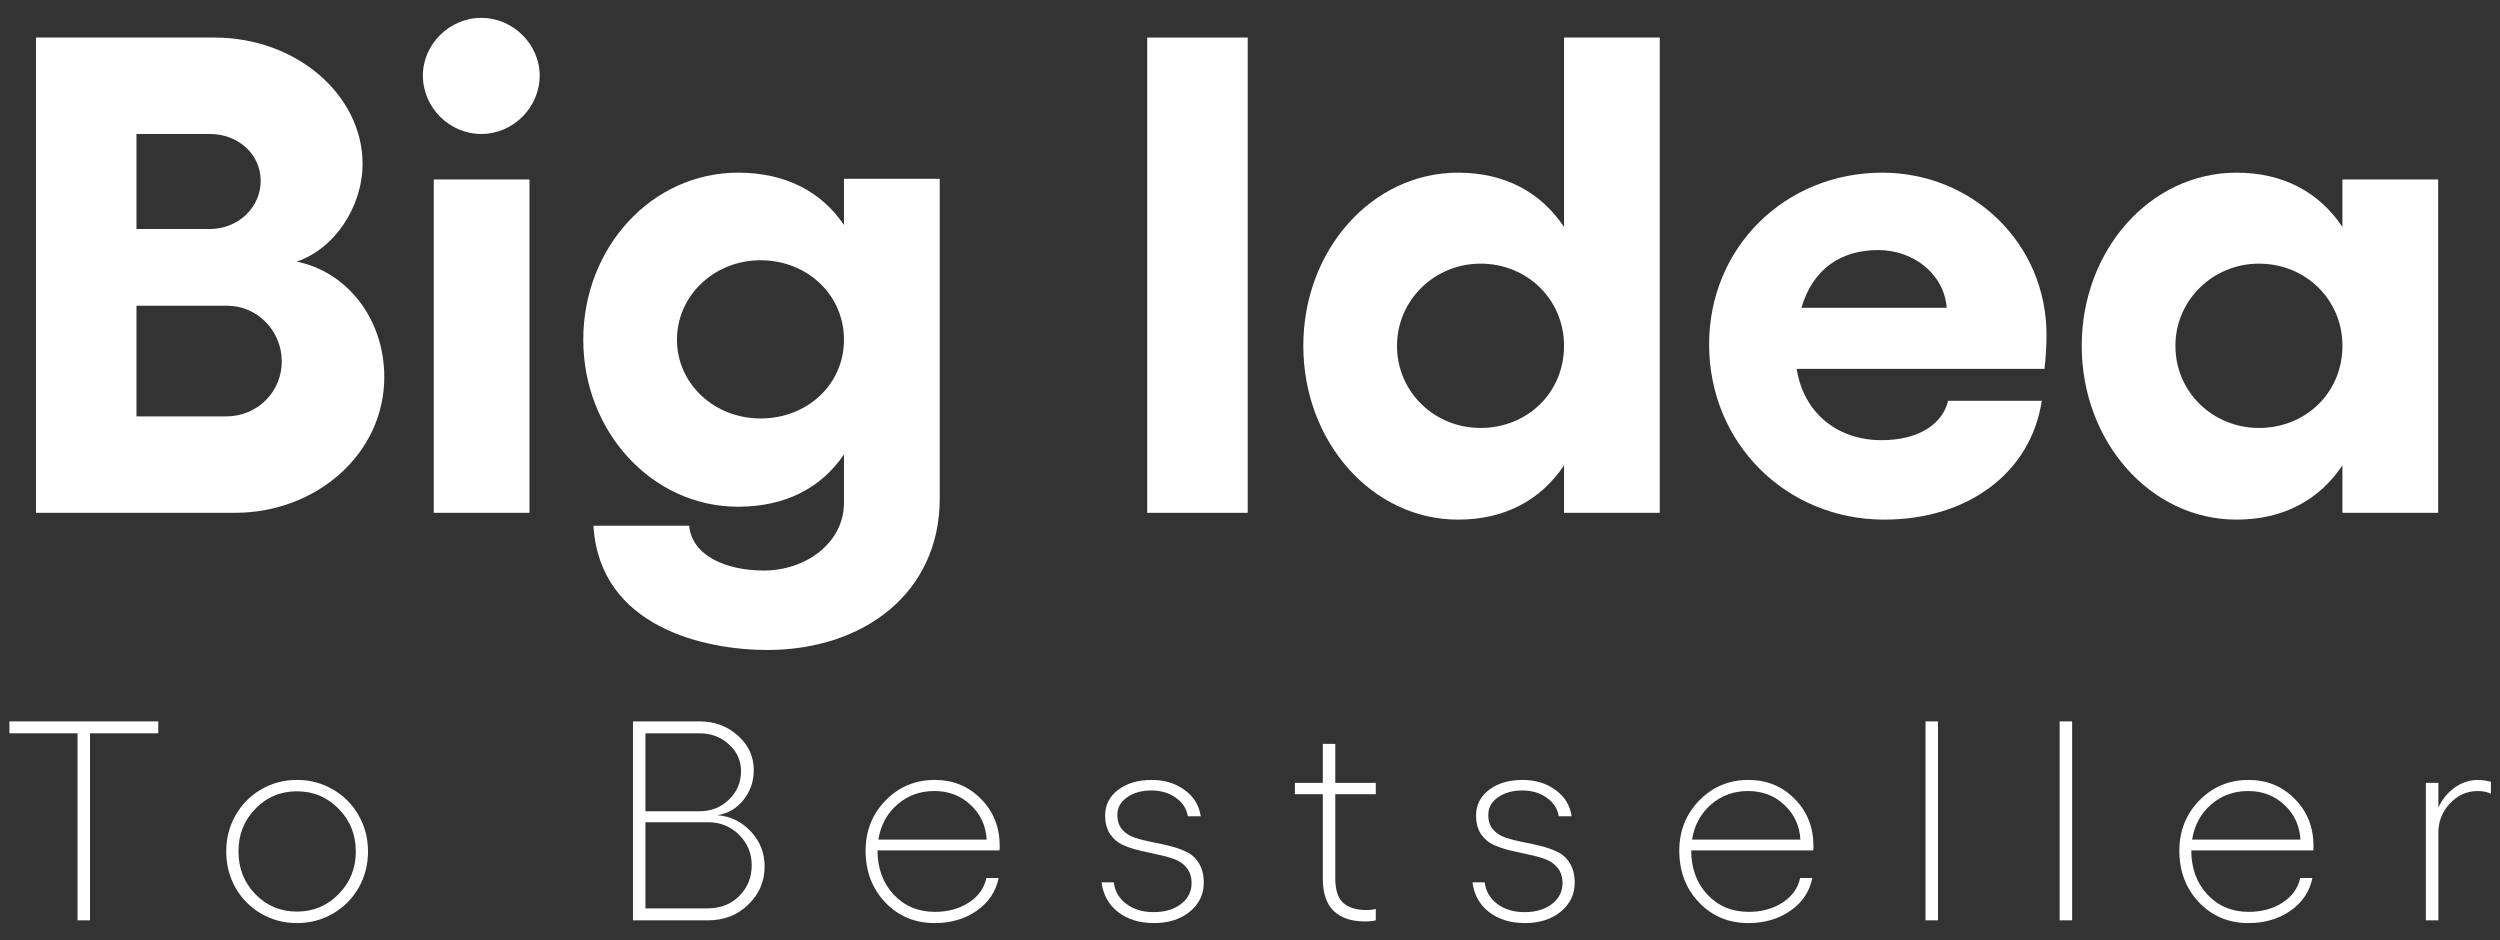
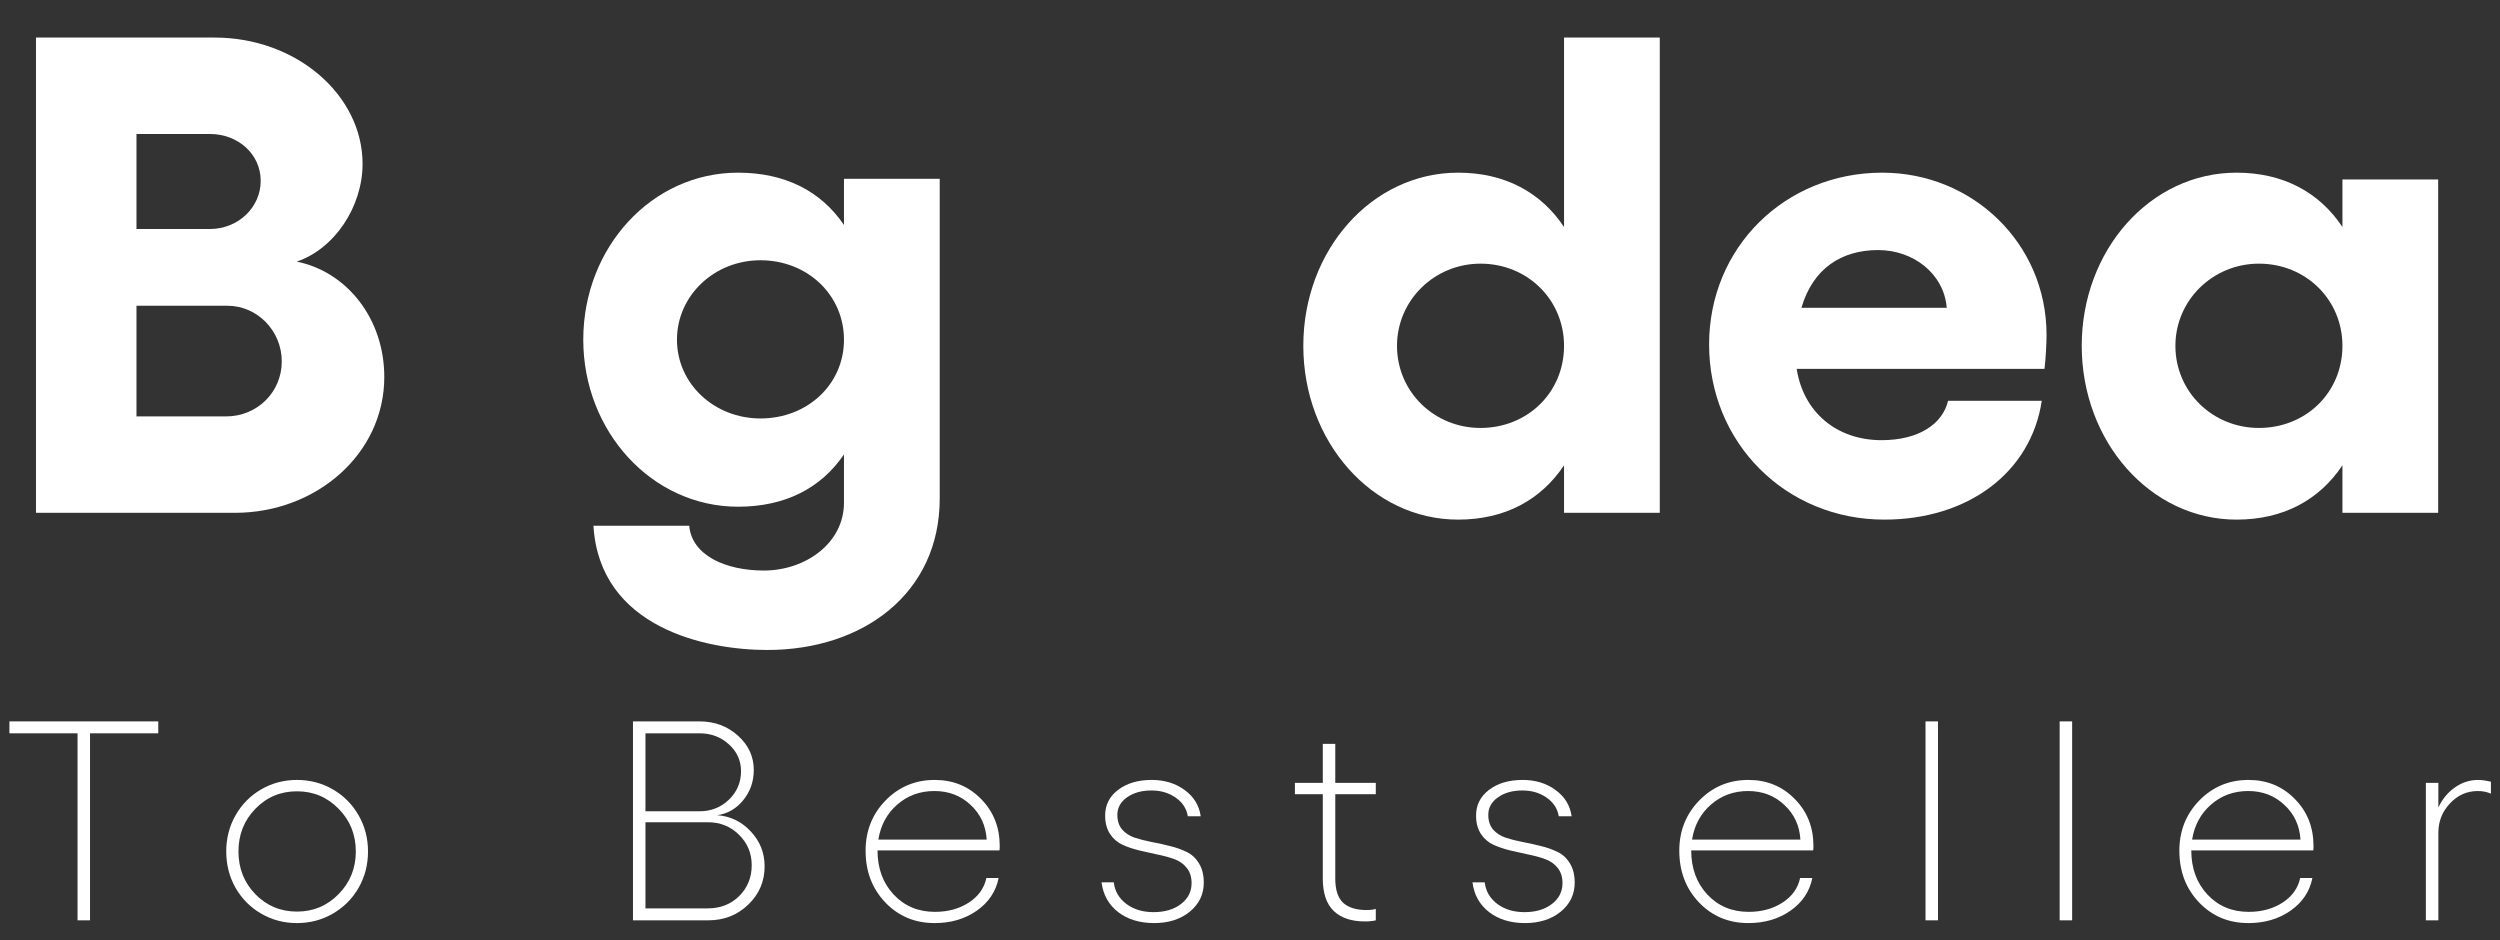
<svg xmlns="http://www.w3.org/2000/svg" width="117" height="44" viewBox="0 0 117 44" fill="none">
  <rect x="0" y="0" width="117" height="44" fill="#333333" stroke="none" />
  <path d="M1.684 24V1.758H10.041C13.886 1.758 16.968 4.459 16.968 7.668C16.968 9.67 15.665 11.64 13.886 12.243C16.237 12.72 17.985 14.913 17.985 17.645C17.985 21.236 14.807 24 10.994 24H1.684ZM6.387 10.718H9.818C11.153 10.718 12.201 9.702 12.201 8.462C12.201 7.223 11.153 6.27 9.818 6.27H6.387V10.718ZM6.387 19.488H10.581C12.043 19.488 13.187 18.344 13.187 16.914C13.187 15.485 12.043 14.309 10.645 14.309H6.387V19.488Z" fill="white" />
-   <path d="M22.524 0.836C24.017 0.836 25.257 2.076 25.257 3.537C25.257 5.031 24.017 6.27 22.524 6.27C21.031 6.27 19.791 5.031 19.791 3.537C19.791 2.076 21.031 0.836 22.524 0.836ZM20.3 8.399H24.78V24H20.3V8.399Z" fill="white" />
  <path d="M39.498 8.367H43.979V23.333C43.979 27.75 40.42 30.419 35.908 30.419C33.016 30.419 28.059 29.37 27.773 24.604H32.254C32.381 26.002 33.97 26.701 35.749 26.701C37.687 26.701 39.498 25.43 39.498 23.523V21.267C38.418 22.856 36.734 23.714 34.541 23.714C30.506 23.714 27.297 20.187 27.297 15.898C27.297 11.576 30.506 8.081 34.541 8.081C36.734 8.081 38.418 8.939 39.498 10.528V8.367ZM35.59 19.584C37.782 19.584 39.498 17.995 39.498 15.898C39.498 13.8 37.782 12.18 35.59 12.18C33.429 12.18 31.682 13.832 31.682 15.898C31.682 17.963 33.429 19.584 35.59 19.584Z" fill="white" />
-   <path d="M53.69 1.758H58.393V24H53.69V1.758Z" fill="white" />
+   <path d="M53.69 1.758H58.393V24V1.758Z" fill="white" />
  <path d="M73.197 1.758H77.677V24H73.197V21.776C72.117 23.396 70.433 24.318 68.24 24.318C64.205 24.318 60.995 20.664 60.995 16.184C60.995 11.703 64.205 8.081 68.24 8.081C70.433 8.081 72.117 9.003 73.197 10.623V1.758ZM69.289 20.028C71.481 20.028 73.197 18.376 73.197 16.184C73.197 14.023 71.481 12.339 69.289 12.339C67.128 12.339 65.38 14.055 65.38 16.184C65.38 18.344 67.128 20.028 69.289 20.028Z" fill="white" />
  <path d="M95.778 15.675C95.778 16.025 95.746 16.756 95.682 17.264H84.085C84.402 19.297 85.959 20.6 88.056 20.6C89.804 20.6 90.916 19.838 91.17 18.757H95.555C95.047 22.125 92.092 24.318 88.184 24.318C83.576 24.318 79.986 20.727 79.986 16.12C79.986 11.576 83.544 8.081 88.088 8.081C92.314 8.081 95.778 11.386 95.778 15.675ZM84.307 14.404H91.107C90.98 12.816 89.55 11.703 87.898 11.703C86.182 11.703 84.847 12.561 84.307 14.404Z" fill="white" />
  <path d="M109.626 8.399H114.106V24H109.626V21.776C108.546 23.396 106.862 24.318 104.669 24.318C100.634 24.318 97.425 20.664 97.425 16.184C97.425 11.703 100.634 8.081 104.669 8.081C106.862 8.081 108.546 9.003 109.626 10.623V8.399ZM105.718 20.028C107.91 20.028 109.626 18.376 109.626 16.184C109.626 14.023 107.91 12.339 105.718 12.339C103.557 12.339 101.809 14.055 101.809 16.184C101.809 18.344 103.557 20.028 105.718 20.028Z" fill="white" />
  <path d="M7.407 33.761V34.319H4.213V43.071H3.629V34.319H0.441V33.761H7.407Z" fill="white" />
  <path d="M12.224 36.942C12.731 36.648 13.289 36.501 13.899 36.501C14.509 36.501 15.068 36.648 15.574 36.942C16.085 37.236 16.488 37.641 16.782 38.156C17.076 38.667 17.223 39.232 17.223 39.85C17.223 40.469 17.076 41.036 16.782 41.551C16.488 42.062 16.085 42.465 15.574 42.759C15.068 43.053 14.509 43.2 13.899 43.2C13.289 43.2 12.731 43.053 12.224 42.759C11.718 42.465 11.318 42.062 11.023 41.551C10.733 41.036 10.588 40.469 10.588 39.85C10.588 39.232 10.733 38.667 11.023 38.156C11.318 37.641 11.718 37.236 12.224 36.942ZM13.899 37.033C13.129 37.033 12.48 37.306 11.952 37.851C11.424 38.392 11.16 39.059 11.16 39.85C11.16 40.638 11.424 41.305 11.952 41.85C12.48 42.391 13.129 42.662 13.899 42.662C14.665 42.662 15.315 42.389 15.847 41.844C16.384 41.298 16.652 40.634 16.652 39.85C16.652 39.059 16.384 38.392 15.847 37.851C15.315 37.306 14.665 37.033 13.899 37.033Z" fill="white" />
  <path d="M29.623 43.071V33.761H32.739C33.444 33.761 34.044 33.984 34.537 34.43C35.031 34.871 35.277 35.408 35.277 36.04C35.277 36.572 35.113 37.042 34.784 37.448C34.455 37.851 34.048 38.085 33.563 38.15C34.182 38.197 34.706 38.45 35.134 38.909C35.567 39.368 35.784 39.913 35.784 40.545C35.784 41.251 35.528 41.848 35.017 42.337C34.511 42.826 33.888 43.071 33.148 43.071H29.623ZM30.207 37.968H32.739C33.28 37.968 33.739 37.786 34.115 37.422C34.492 37.059 34.68 36.615 34.68 36.092C34.68 35.594 34.489 35.174 34.109 34.832C33.732 34.49 33.276 34.319 32.739 34.319H30.207V37.968ZM30.207 42.512H33.122C33.715 42.512 34.206 42.32 34.596 41.934C34.985 41.545 35.18 41.065 35.18 40.493C35.18 39.931 34.981 39.455 34.583 39.065C34.189 38.675 33.706 38.481 33.135 38.481H30.207V42.512Z" fill="white" />
  <path d="M46.787 39.597C46.787 39.697 46.783 39.764 46.774 39.799H41.068C41.068 40.634 41.319 41.322 41.821 41.863C42.327 42.404 42.972 42.675 43.756 42.675C44.361 42.675 44.887 42.532 45.333 42.246C45.783 41.956 46.06 41.571 46.164 41.09H46.735C46.61 41.722 46.268 42.233 45.71 42.623C45.156 43.008 44.5 43.2 43.743 43.2C42.816 43.2 42.046 42.878 41.431 42.233C40.817 41.588 40.51 40.781 40.51 39.812C40.51 38.885 40.821 38.102 41.444 37.461C42.072 36.821 42.838 36.501 43.743 36.501C44.608 36.501 45.331 36.797 45.911 37.39C46.495 37.979 46.787 38.714 46.787 39.597ZM41.107 39.292H46.177C46.138 38.639 45.887 38.098 45.424 37.669C44.965 37.236 44.4 37.02 43.73 37.02C43.054 37.02 42.474 37.232 41.99 37.656C41.509 38.076 41.215 38.621 41.107 39.292Z" fill="white" />
  <path d="M55.681 42.668C55.244 43.023 54.688 43.2 54.013 43.2C53.338 43.2 52.777 43.029 52.331 42.688C51.886 42.341 51.626 41.876 51.552 41.292H52.124C52.175 41.712 52.373 42.049 52.714 42.304C53.056 42.56 53.48 42.688 53.987 42.688C54.511 42.688 54.937 42.562 55.266 42.311C55.599 42.056 55.766 41.729 55.766 41.331C55.766 41.041 55.69 40.803 55.538 40.617C55.391 40.431 55.199 40.294 54.961 40.208C54.723 40.121 54.461 40.05 54.175 39.993C53.889 39.933 53.602 39.868 53.312 39.799C53.026 39.729 52.764 39.641 52.526 39.532C52.288 39.42 52.093 39.249 51.942 39.02C51.795 38.79 51.721 38.505 51.721 38.163C51.721 37.673 51.922 37.275 52.325 36.968C52.732 36.656 53.258 36.501 53.902 36.501C54.495 36.501 55.006 36.656 55.435 36.968C55.867 37.28 56.121 37.691 56.194 38.202H55.59C55.534 37.847 55.346 37.557 55.026 37.332C54.705 37.106 54.327 36.994 53.889 36.994C53.426 36.994 53.043 37.102 52.74 37.319C52.442 37.531 52.292 37.803 52.292 38.137C52.292 38.414 52.366 38.641 52.513 38.818C52.665 38.991 52.859 39.119 53.097 39.201C53.336 39.279 53.597 39.346 53.883 39.403C54.169 39.455 54.454 39.517 54.74 39.591C55.03 39.66 55.294 39.753 55.532 39.87C55.77 39.983 55.963 40.16 56.11 40.402C56.261 40.645 56.337 40.946 56.337 41.305C56.337 41.854 56.118 42.309 55.681 42.668Z" fill="white" />
  <path d="M64.387 37.169H62.491V41.117C62.491 41.645 62.614 42.023 62.861 42.253C63.112 42.478 63.476 42.59 63.952 42.59C64.125 42.59 64.27 42.573 64.387 42.538V43.071C64.253 43.105 64.082 43.123 63.874 43.123C63.246 43.123 62.762 42.96 62.42 42.636C62.078 42.307 61.907 41.8 61.907 41.117V37.169H60.602V36.637H61.907V34.813H62.491V36.637H64.387V37.169Z" fill="white" />
  <path d="M73.041 42.668C72.603 43.023 72.047 43.2 71.372 43.2C70.697 43.2 70.136 43.029 69.691 42.688C69.245 42.341 68.985 41.876 68.912 41.292H69.483C69.535 41.712 69.732 42.049 70.074 42.304C70.416 42.56 70.84 42.688 71.346 42.688C71.87 42.688 72.296 42.562 72.625 42.311C72.958 42.056 73.125 41.729 73.125 41.331C73.125 41.041 73.049 40.803 72.898 40.617C72.751 40.431 72.558 40.294 72.32 40.208C72.082 40.121 71.82 40.05 71.534 39.993C71.249 39.933 70.961 39.868 70.671 39.799C70.385 39.729 70.123 39.641 69.885 39.532C69.647 39.42 69.453 39.249 69.301 39.02C69.154 38.79 69.08 38.505 69.08 38.163C69.08 37.673 69.282 37.275 69.684 36.968C70.091 36.656 70.617 36.501 71.262 36.501C71.855 36.501 72.365 36.656 72.794 36.968C73.227 37.28 73.48 37.691 73.553 38.202H72.95C72.893 37.847 72.705 37.557 72.385 37.332C72.065 37.106 71.686 36.994 71.249 36.994C70.786 36.994 70.403 37.102 70.1 37.319C69.801 37.531 69.652 37.803 69.652 38.137C69.652 38.414 69.725 38.641 69.872 38.818C70.024 38.991 70.219 39.119 70.457 39.201C70.695 39.279 70.957 39.346 71.242 39.403C71.528 39.455 71.814 39.517 72.099 39.591C72.389 39.66 72.653 39.753 72.891 39.87C73.129 39.983 73.322 40.16 73.469 40.402C73.621 40.645 73.696 40.946 73.696 41.305C73.696 41.854 73.478 42.309 73.041 42.668Z" fill="white" />
  <path d="M84.869 39.597C84.869 39.697 84.865 39.764 84.856 39.799H79.149C79.149 40.634 79.4 41.322 79.902 41.863C80.409 42.404 81.054 42.675 81.837 42.675C82.443 42.675 82.969 42.532 83.415 42.246C83.865 41.956 84.142 41.571 84.246 41.09H84.817C84.691 41.722 84.35 42.233 83.791 42.623C83.237 43.008 82.582 43.2 81.824 43.2C80.898 43.2 80.127 42.878 79.513 42.233C78.898 41.588 78.591 40.781 78.591 39.812C78.591 38.885 78.903 38.102 79.526 37.461C80.153 36.821 80.919 36.501 81.824 36.501C82.69 36.501 83.412 36.797 83.992 37.39C84.577 37.979 84.869 38.714 84.869 39.597ZM79.188 39.292H84.259C84.22 38.639 83.969 38.098 83.505 37.669C83.047 37.236 82.482 37.02 81.811 37.02C81.136 37.02 80.556 37.232 80.071 37.656C79.591 38.076 79.296 38.621 79.188 39.292Z" fill="white" />
  <path d="M90.698 33.761V43.071H90.114V33.761H90.698Z" fill="white" />
  <path d="M96.976 33.761V43.071H96.392V33.761H96.976Z" fill="white" />
  <path d="M108.272 39.597C108.272 39.697 108.268 39.764 108.259 39.799H102.552C102.552 40.634 102.804 41.322 103.306 41.863C103.812 42.404 104.457 42.675 105.24 42.675C105.846 42.675 106.372 42.532 106.818 42.246C107.268 41.956 107.545 41.571 107.649 41.09H108.22C108.095 41.722 107.753 42.233 107.194 42.623C106.64 43.008 105.985 43.2 105.227 43.2C104.301 43.2 103.531 42.878 102.916 42.233C102.301 41.588 101.994 40.781 101.994 39.812C101.994 38.885 102.306 38.102 102.929 37.461C103.557 36.821 104.323 36.501 105.227 36.501C106.093 36.501 106.816 36.797 107.396 37.39C107.98 37.979 108.272 38.714 108.272 39.597ZM102.591 39.292H107.662C107.623 38.639 107.372 38.098 106.909 37.669C106.45 37.236 105.885 37.02 105.214 37.02C104.539 37.02 103.959 37.232 103.474 37.656C102.994 38.076 102.7 38.621 102.591 39.292Z" fill="white" />
  <path d="M115.978 36.501C116.142 36.501 116.341 36.529 116.575 36.585V37.143C116.389 37.061 116.186 37.02 115.965 37.02C115.454 37.02 115.017 37.215 114.653 37.604C114.294 37.989 114.115 38.446 114.115 38.974V43.071H113.53V36.637H114.115V37.792C114.296 37.403 114.552 37.091 114.881 36.858C115.214 36.62 115.58 36.501 115.978 36.501Z" fill="white" />
</svg>